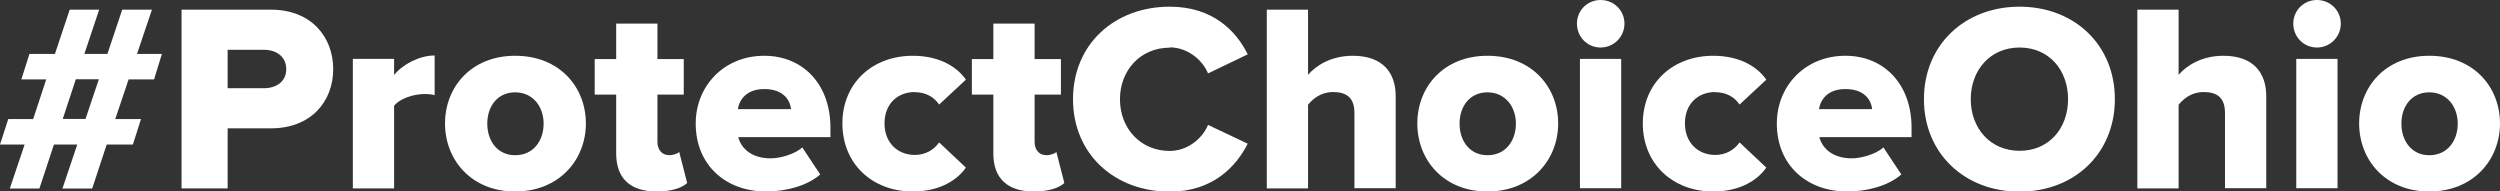
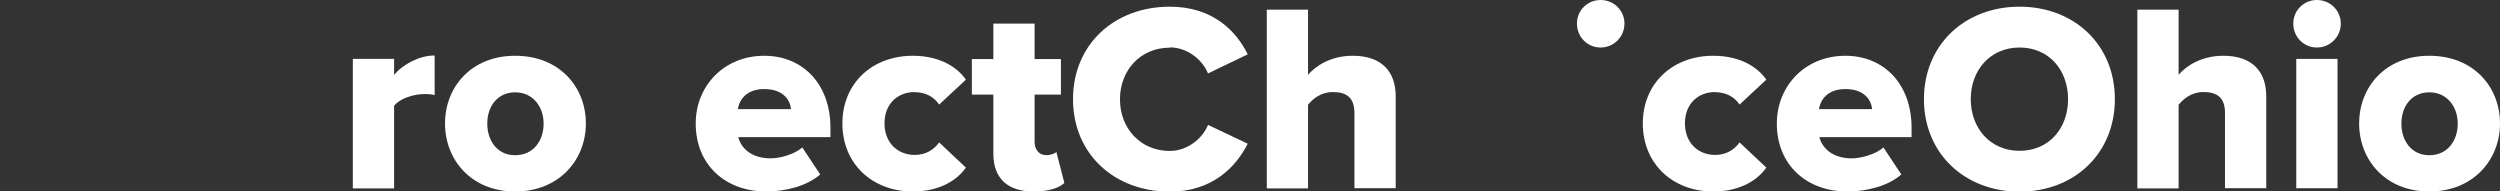
<svg xmlns="http://www.w3.org/2000/svg" id="Layer_1" viewBox="0 0 175.72 13.46">
  <rect x="0" y="0" width="175.72" height="13.46" fill="#333333" stroke="none" />
  <defs>
    <style>.cls-1{fill:#fff;}</style>
  </defs>
-   <path class="cls-1" d="M10.68,.68h-2.09l-1.04,3.11h-1.62L6.97,.68h-2.07l-1.04,3.11h-1.79l-.57,1.79h1.75l-.92,2.79H.58l-.58,1.79H1.73l-1.04,3.09H2.77l1.02-3.09h1.64l-1.04,3.09h2.09l1.02-3.09h1.84l.57-1.79h-1.81l.94-2.79h1.79l.55-1.79h-1.75l1.05-3.11Zm-4.67,7.68h-1.6l.92-2.79h1.62l-.94,2.79Z" />
-   <path class="cls-1" d="M19.05,.68h-6.29V13.24h3.24v-4.22h3.05c2.82,0,4.37-1.9,4.37-4.16S21.88,.68,19.05,.68Zm-.49,5.52h-2.56V3.5h2.56c.87,0,1.56,.49,1.56,1.36s-.7,1.34-1.56,1.34Z" />
  <path class="cls-1" d="M27.7,5.25v-1.11h-2.9V13.24h2.9V7.44c.38-.51,1.37-.83,2.13-.83,.3,0,.55,.02,.72,.08V3.9c-1.07,0-2.24,.62-2.84,1.36Z" />
  <path class="cls-1" d="M36.21,3.92c-3.09,0-4.93,2.2-4.93,4.76s1.85,4.78,4.93,4.78,4.97-2.22,4.97-4.78-1.85-4.76-4.97-4.76Zm0,6.99c-1.24,0-1.96-1-1.96-2.22s.72-2.2,1.96-2.2,2,1,2,2.2-.72,2.22-2,2.22Z" />
-   <path class="cls-1" d="M47,10.9c-.49,0-.79-.4-.79-.92v-3.33h1.85v-2.5h-1.85V1.66h-2.9v2.49h-1.51v2.5h1.51v4.14c0,1.75,1,2.67,2.84,2.67,1.07,0,1.79-.26,2.15-.6l-.56-2.18c-.09,.11-.41,.23-.73,.23Z" />
  <path class="cls-1" d="M53.72,3.92c-2.84,0-4.82,2.13-4.82,4.76,0,2.96,2.15,4.78,4.95,4.78,1.39,0,2.9-.4,3.8-1.2l-1.26-1.9c-.53,.49-1.58,.77-2.22,.77-1.32,0-2.07-.68-2.28-1.49h6.48v-.66c0-3.09-1.96-5.06-4.65-5.06Zm-1.86,3.75c.11-.66,.6-1.41,1.86-1.41,1.34,0,1.81,.77,1.88,1.41h-3.75Z" />
  <path class="cls-1" d="M64.3,6.48c.77,0,1.36,.34,1.71,.87l1.88-1.75c-.55-.81-1.75-1.68-3.73-1.68-2.84,0-4.95,1.92-4.95,4.76s2.11,4.78,4.95,4.78c1.98,0,3.18-.88,3.73-1.68l-1.88-1.77c-.36,.51-.94,.88-1.71,.88-1.2,0-2.13-.85-2.13-2.22s.92-2.2,2.13-2.2Z" />
  <path class="cls-1" d="M73.51,10.9c-.49,0-.79-.4-.79-.92v-3.33h1.85v-2.5h-1.85V1.66h-2.9v2.49h-1.51v2.5h1.51v4.14c0,1.75,1,2.67,2.84,2.67,1.07,0,1.79-.26,2.15-.6l-.56-2.18c-.09,.11-.41,.23-.73,.23Z" />
  <path class="cls-1" d="M82.22,3.33c1.2,0,2.28,.83,2.69,1.83l2.79-1.34c-.81-1.64-2.45-3.35-5.48-3.35-3.86,0-6.8,2.62-6.8,6.5s2.94,6.5,6.8,6.5c3.03,0,4.67-1.77,5.48-3.37l-2.79-1.32c-.41,1-1.49,1.83-2.69,1.83-2.05,0-3.5-1.58-3.5-3.63s1.45-3.63,3.5-3.63Z" />
  <path class="cls-1" d="M95.08,3.92c-1.52,0-2.6,.7-3.14,1.34V.68h-2.9V13.24h2.9V7.36c.34-.41,.9-.89,1.75-.89,.92,0,1.51,.36,1.51,1.47v5.29h2.9V6.76c0-1.68-.94-2.84-3.01-2.84Z" />
-   <path class="cls-1" d="M104.55,3.92c-3.09,0-4.93,2.2-4.93,4.76s1.85,4.78,4.93,4.78,4.97-2.22,4.97-4.78-1.85-4.76-4.97-4.76Zm0,6.99c-1.24,0-1.96-1-1.96-2.22s.72-2.2,1.96-2.2,2,1,2,2.2-.72,2.22-2,2.22Z" />
-   <rect class="cls-1" x="111.05" y="4.14" width="2.9" height="9.09" />
  <path class="cls-1" d="M112.5,0c-.92,0-1.66,.73-1.66,1.66s.73,1.68,1.66,1.68,1.68-.75,1.68-1.68-.75-1.66-1.68-1.66Z" />
  <path class="cls-1" d="M120.56,6.48c.77,0,1.36,.34,1.71,.87l1.88-1.75c-.55-.81-1.75-1.68-3.73-1.68-2.84,0-4.95,1.92-4.95,4.76s2.11,4.78,4.95,4.78c1.98,0,3.18-.88,3.73-1.68l-1.88-1.77c-.36,.51-.94,.88-1.71,.88-1.2,0-2.13-.85-2.13-2.22s.92-2.2,2.13-2.2Z" />
  <path class="cls-1" d="M129.71,3.92c-2.84,0-4.82,2.13-4.82,4.76,0,2.96,2.15,4.78,4.95,4.78,1.39,0,2.9-.4,3.8-1.2l-1.26-1.9c-.53,.49-1.58,.77-2.22,.77-1.32,0-2.07-.68-2.28-1.49h6.48v-.66c0-3.09-1.96-5.06-4.65-5.06Zm-1.86,3.75c.11-.66,.6-1.41,1.86-1.41,1.34,0,1.81,.77,1.88,1.41h-3.75Z" />
-   <path class="cls-1" d="M141.95,.47c-3.84,0-6.72,2.67-6.72,6.5s2.88,6.5,6.72,6.5,6.7-2.67,6.7-6.5-2.86-6.5-6.7-6.5Zm0,10.13c-2.07,0-3.43-1.6-3.43-3.63s1.36-3.63,3.43-3.63,3.41,1.58,3.41,3.63-1.34,3.63-3.41,3.63Z" />
+   <path class="cls-1" d="M141.95,.47c-3.84,0-6.72,2.67-6.72,6.5s2.88,6.5,6.72,6.5,6.7-2.67,6.7-6.5-2.86-6.5-6.7-6.5m0,10.13c-2.07,0-3.43-1.6-3.43-3.63s1.36-3.63,3.43-3.63,3.41,1.58,3.41,3.63-1.34,3.63-3.41,3.63Z" />
  <path class="cls-1" d="M156.27,3.92c-1.52,0-2.6,.7-3.14,1.34V.68h-2.9V13.24h2.9V7.36c.34-.41,.9-.89,1.75-.89,.92,0,1.51,.36,1.51,1.47v5.29h2.9V6.76c0-1.68-.94-2.84-3.01-2.84Z" />
  <path class="cls-1" d="M162.85,0c-.92,0-1.66,.73-1.66,1.66s.73,1.68,1.66,1.68,1.68-.75,1.68-1.68-.75-1.66-1.68-1.66Z" />
  <rect class="cls-1" x="161.4" y="4.14" width="2.9" height="9.09" />
  <path class="cls-1" d="M170.75,3.92c-3.09,0-4.93,2.2-4.93,4.76s1.85,4.78,4.93,4.78,4.97-2.22,4.97-4.78-1.85-4.76-4.97-4.76Zm0,6.99c-1.24,0-1.96-1-1.96-2.22s.72-2.2,1.96-2.2,2,1,2,2.2-.72,2.22-2,2.22Z" />
</svg>